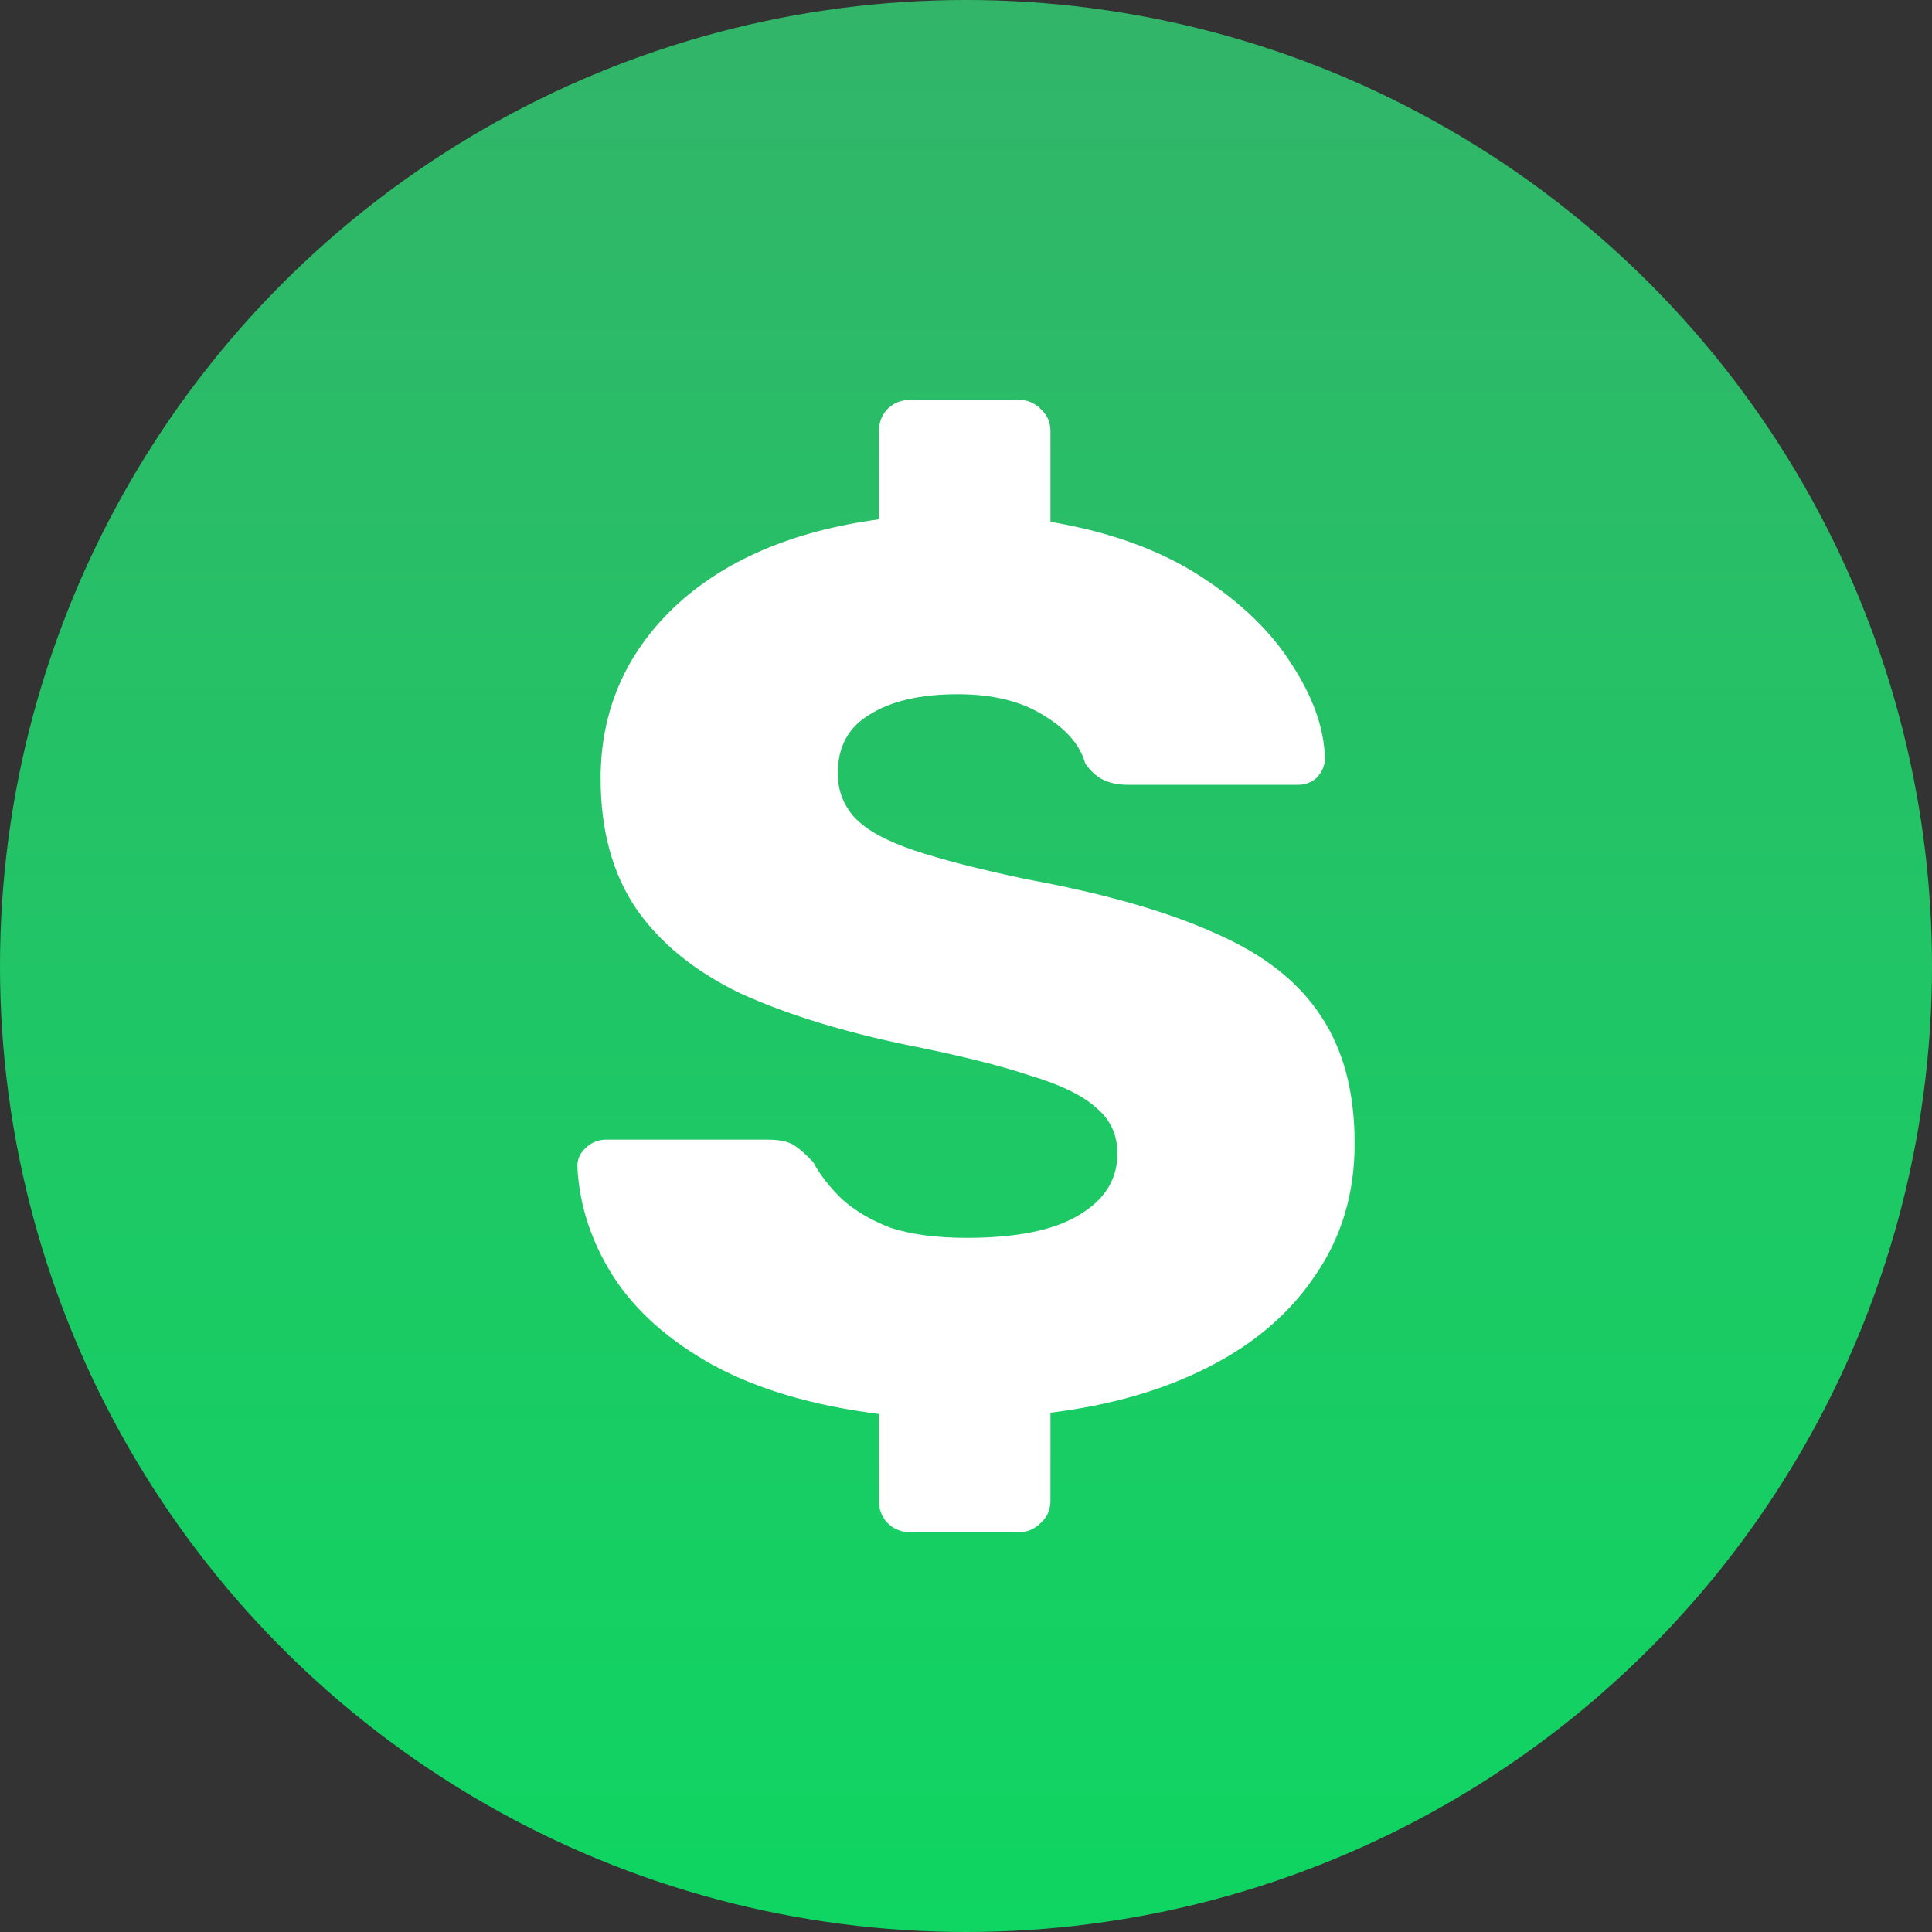
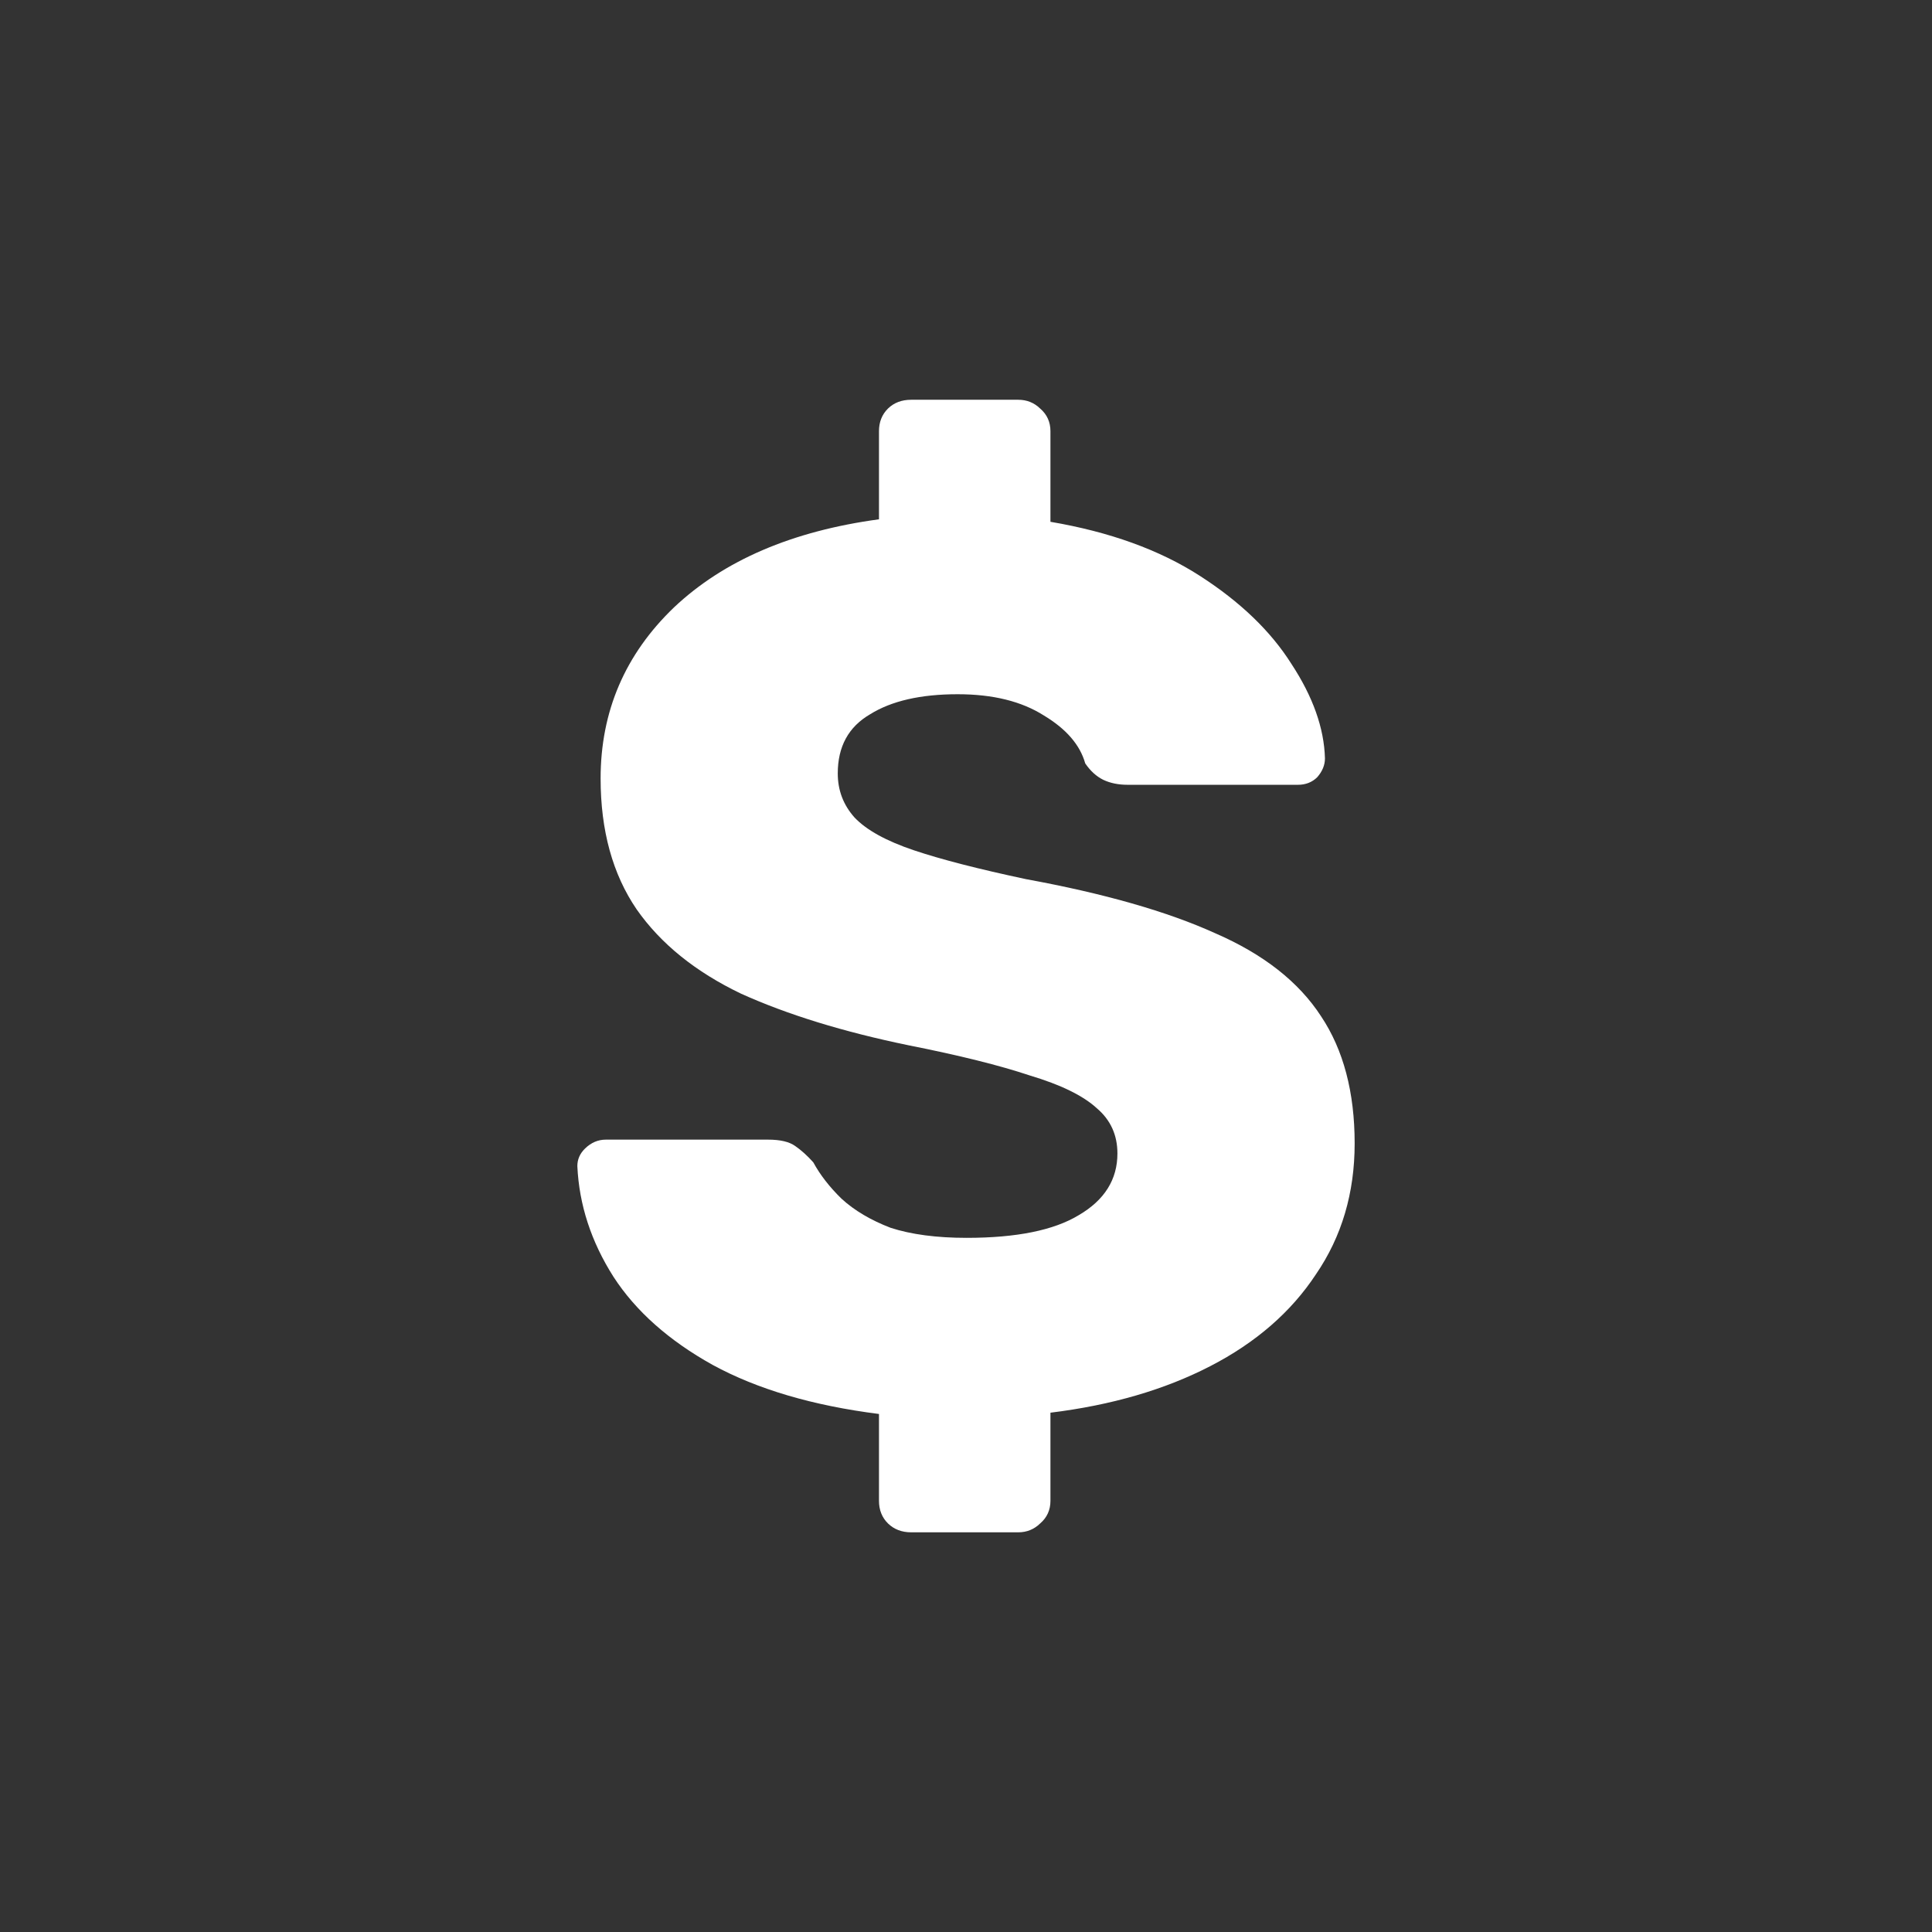
<svg xmlns="http://www.w3.org/2000/svg" width="24" height="24" viewBox="0 0 24 24" fill="none">
  <rect x="0" y="0" width="24" height="24" fill="#333333" stroke="none" />
-   <circle cx="12" cy="12" r="12" fill="url(#paint0_linear_108_663)" />
  <path d="M11.319 19.035C11.202 19.035 11.106 18.998 11.031 18.925C10.957 18.852 10.919 18.758 10.919 18.644V17.565C10.097 17.461 9.409 17.258 8.854 16.956C8.309 16.653 7.898 16.288 7.621 15.861C7.343 15.424 7.194 14.965 7.172 14.486C7.172 14.402 7.204 14.329 7.268 14.267C7.343 14.194 7.429 14.157 7.525 14.157H9.542C9.692 14.157 9.804 14.183 9.878 14.236C9.953 14.288 10.028 14.355 10.103 14.439C10.188 14.595 10.305 14.746 10.455 14.892C10.615 15.038 10.818 15.158 11.063 15.252C11.319 15.335 11.634 15.377 12.008 15.377C12.627 15.377 13.091 15.283 13.401 15.095C13.721 14.908 13.881 14.652 13.881 14.329C13.881 14.1 13.796 13.912 13.625 13.767C13.454 13.61 13.177 13.475 12.793 13.36C12.419 13.235 11.917 13.11 11.287 12.985C10.476 12.818 9.782 12.604 9.206 12.344C8.64 12.073 8.208 11.724 7.909 11.297C7.61 10.859 7.461 10.317 7.461 9.671C7.461 8.837 7.765 8.128 8.373 7.545C8.992 6.961 9.841 6.597 10.919 6.451V5.356C10.919 5.242 10.957 5.148 11.031 5.075C11.106 5.002 11.202 4.966 11.319 4.966H12.649C12.755 4.966 12.846 5.002 12.921 5.075C13.006 5.148 13.049 5.242 13.049 5.356V6.482C13.785 6.607 14.405 6.831 14.906 7.154C15.408 7.477 15.787 7.842 16.043 8.248C16.31 8.655 16.449 9.046 16.459 9.421C16.459 9.504 16.427 9.582 16.363 9.655C16.299 9.718 16.219 9.749 16.123 9.749H14.009C13.892 9.749 13.791 9.728 13.705 9.687C13.62 9.645 13.545 9.577 13.481 9.483C13.417 9.254 13.246 9.056 12.969 8.889C12.691 8.712 12.334 8.624 11.896 8.624C11.437 8.624 11.074 8.707 10.807 8.874C10.54 9.03 10.407 9.275 10.407 9.608C10.407 9.817 10.476 9.999 10.615 10.155C10.764 10.312 11.01 10.447 11.351 10.562C11.693 10.677 12.158 10.796 12.745 10.921C13.716 11.099 14.501 11.323 15.098 11.594C15.696 11.854 16.134 12.198 16.411 12.625C16.689 13.042 16.828 13.569 16.828 14.204C16.828 14.819 16.668 15.361 16.347 15.83C16.038 16.299 15.6 16.679 15.034 16.971C14.469 17.263 13.807 17.456 13.049 17.549V18.644C13.049 18.758 13.006 18.852 12.921 18.925C12.846 18.998 12.755 19.035 12.649 19.035H11.319Z" fill="white" />
  <defs>
    <linearGradient id="paint0_linear_108_663" x1="12" y1="0" x2="12" y2="24" gradientUnits="userSpaceOnUse">
      <stop stop-color="#32B569" />
      <stop offset="1" stop-color="#0FD562" />
    </linearGradient>
  </defs>
</svg>